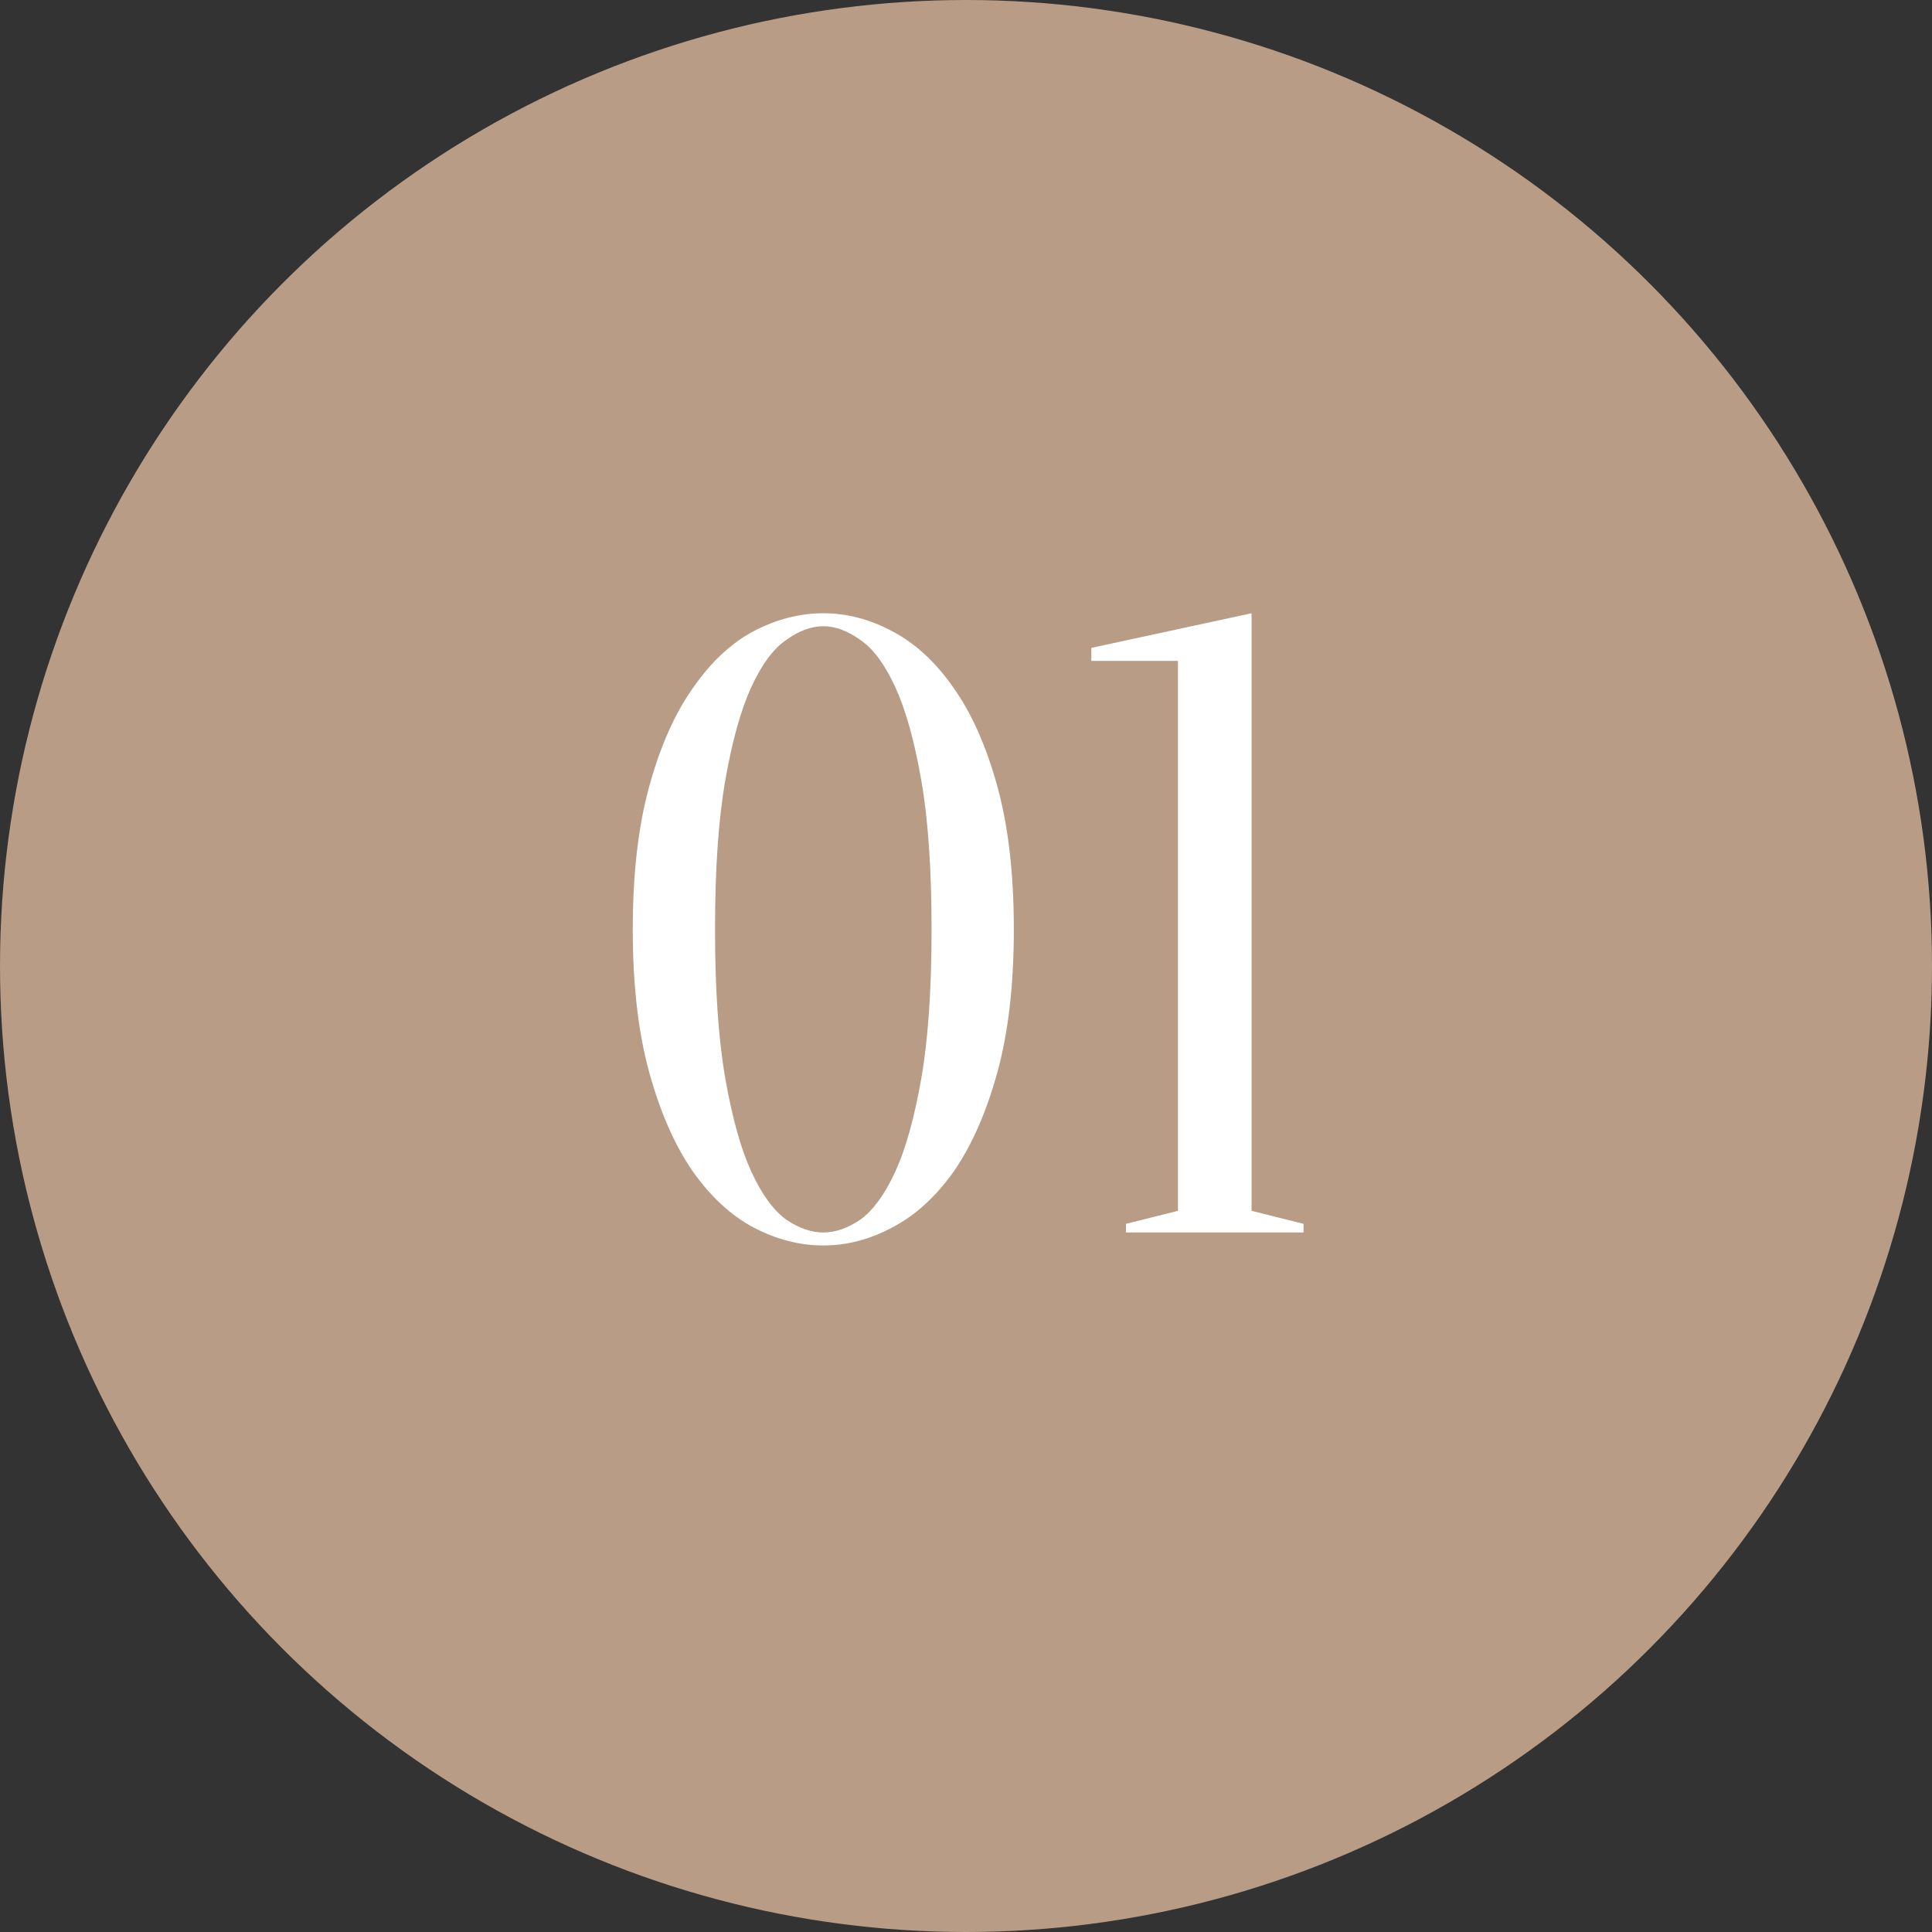
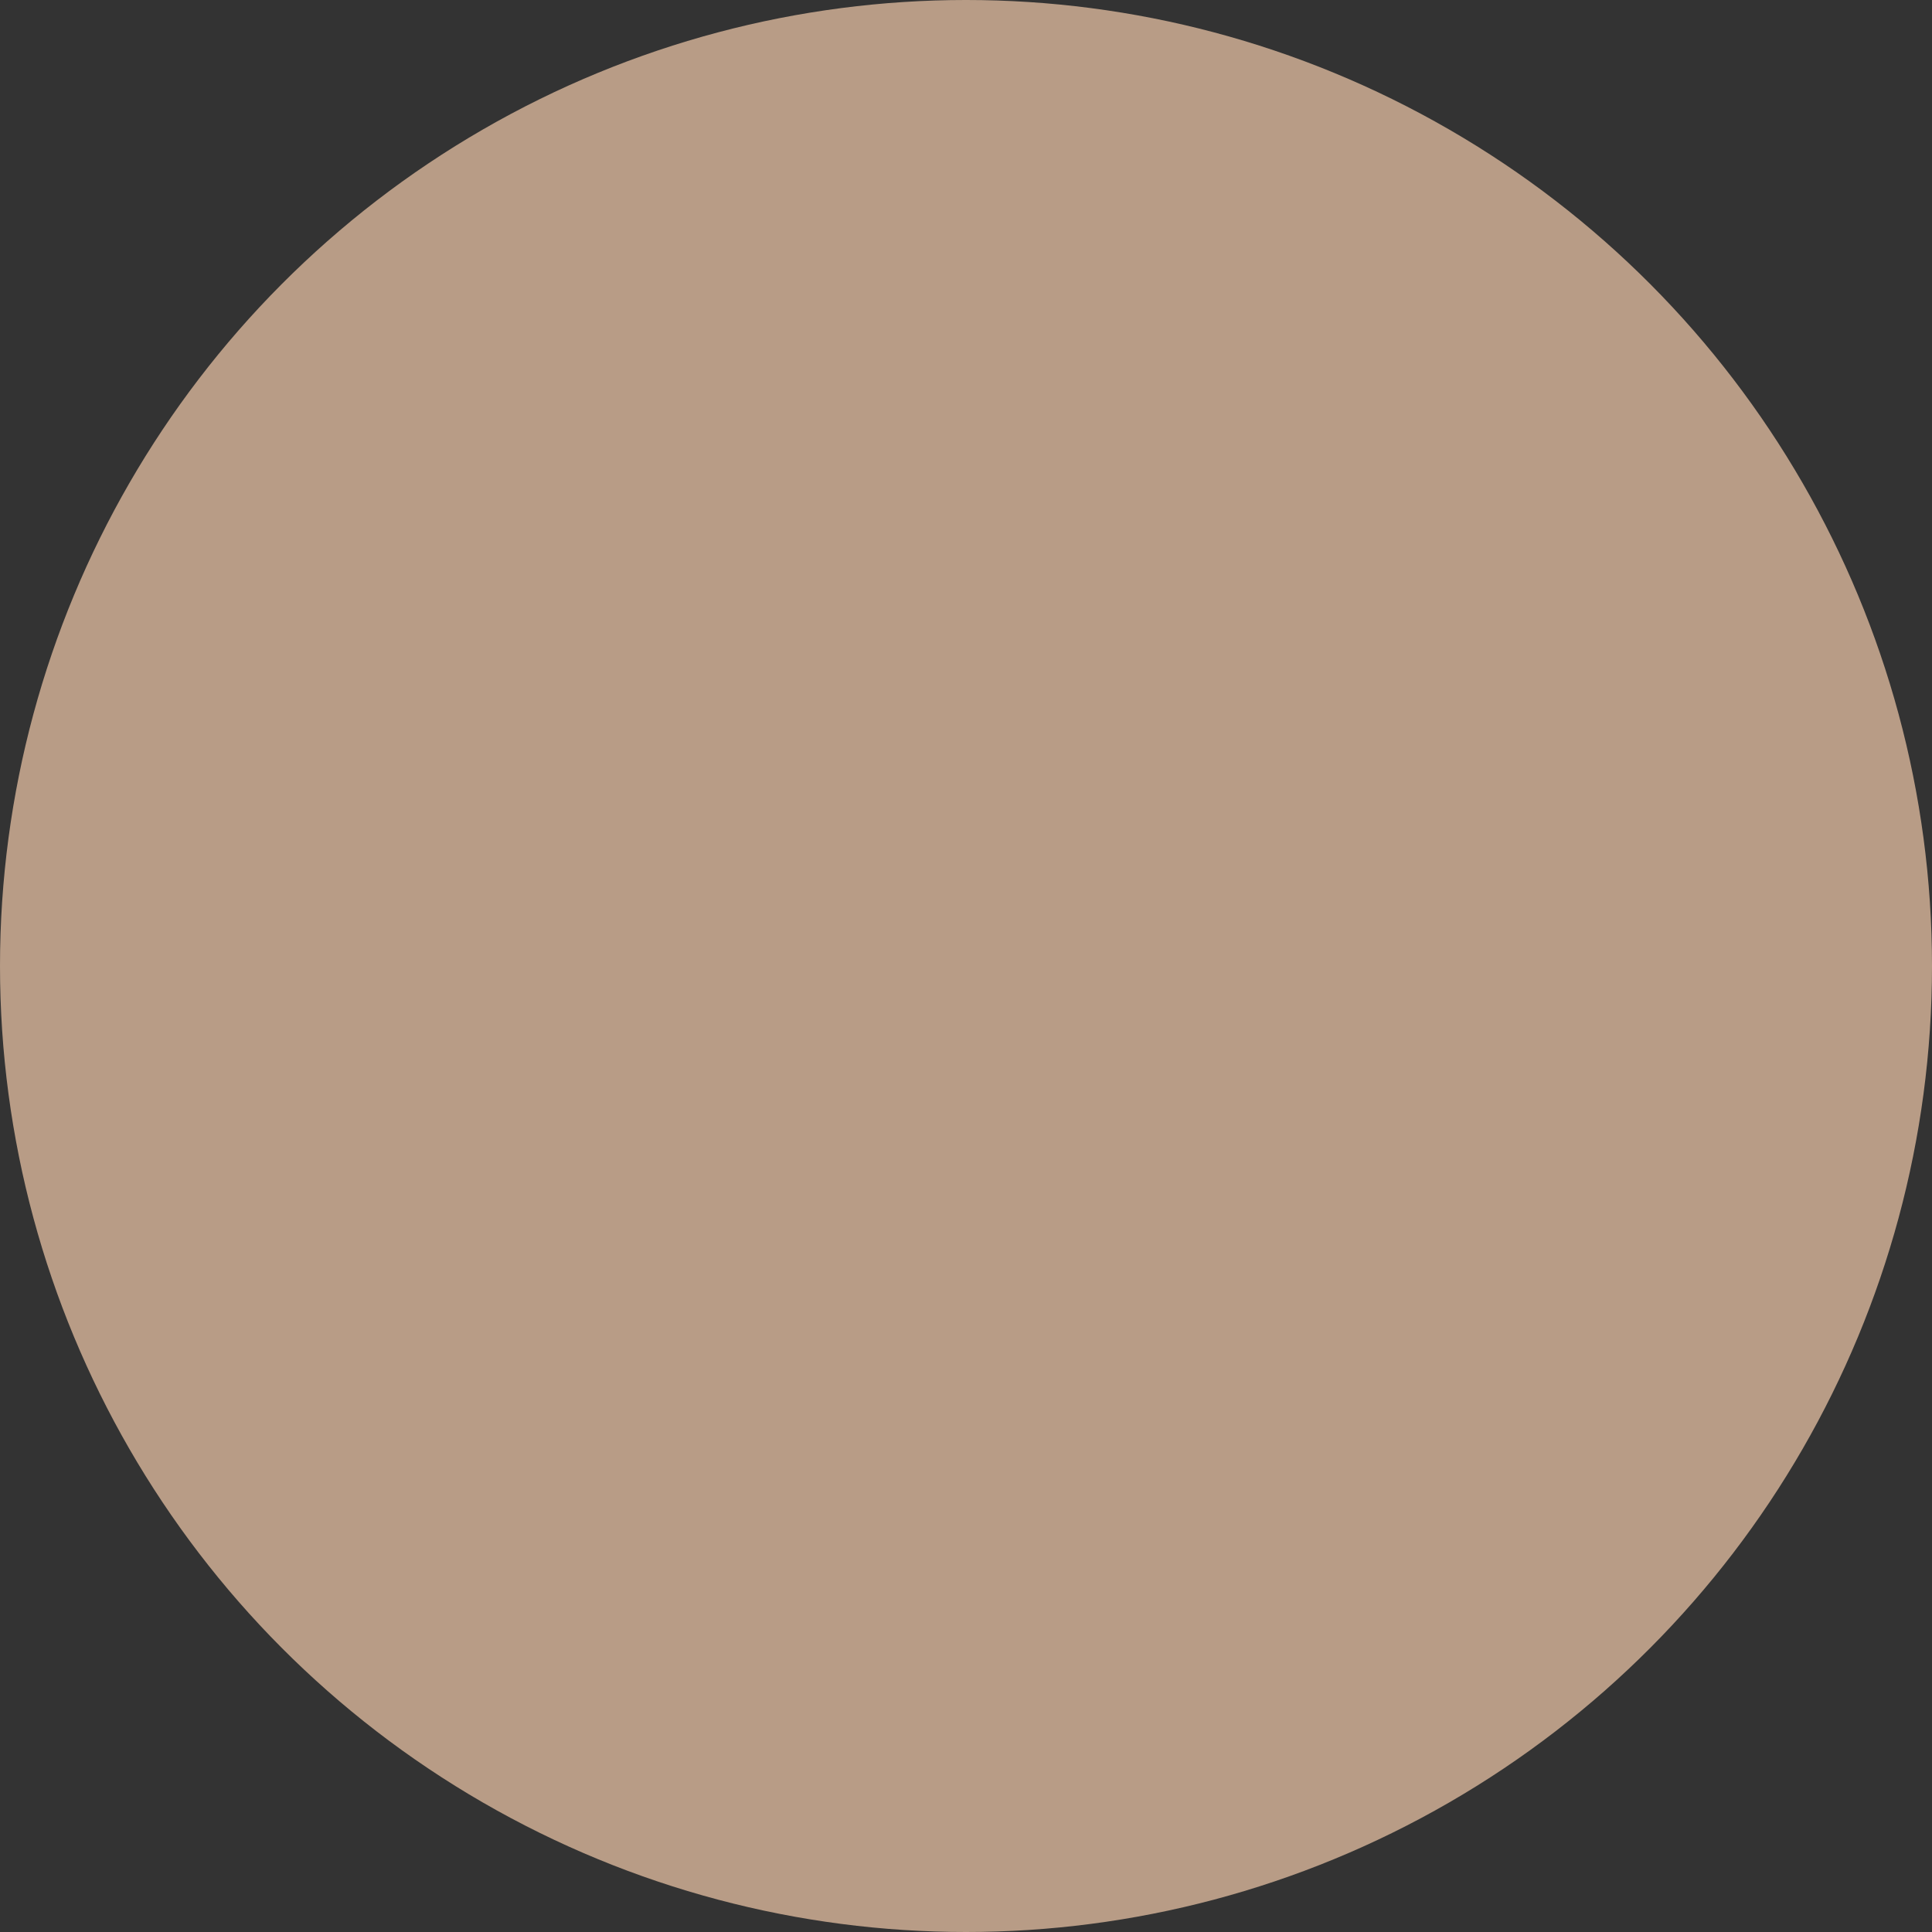
<svg xmlns="http://www.w3.org/2000/svg" width="58" height="58" viewBox="0 0 58 58" fill="none">
  <rect x="0" y="0" width="58" height="58" fill="#333333" stroke="none" />
  <circle cx="29" cy="29" r="29" fill="url(#paint0_linear_181_62)" />
-   <path d="M27.966 27.9C27.966 26.08 27.862 24.581 27.654 23.402C27.446 22.223 27.186 21.296 26.874 20.62C26.562 19.944 26.215 19.476 25.834 19.216C25.452 18.939 25.08 18.8 24.716 18.8C24.352 18.8 23.979 18.939 23.598 19.216C23.216 19.476 22.87 19.944 22.558 20.62C22.246 21.296 21.986 22.223 21.778 23.402C21.57 24.581 21.466 26.08 21.466 27.9C21.466 29.72 21.57 31.219 21.778 32.398C21.986 33.577 22.246 34.504 22.558 35.18C22.87 35.856 23.216 36.333 23.598 36.61C23.979 36.87 24.352 37 24.716 37C25.08 37 25.452 36.87 25.834 36.61C26.215 36.333 26.562 35.856 26.874 35.18C27.186 34.504 27.446 33.577 27.654 32.398C27.862 31.219 27.966 29.72 27.966 27.9ZM30.436 27.9C30.436 29.564 30.271 30.994 29.942 32.19C29.612 33.386 29.179 34.374 28.642 35.154C28.104 35.917 27.489 36.48 26.796 36.844C26.12 37.208 25.426 37.39 24.716 37.39C24.005 37.39 23.303 37.208 22.61 36.844C21.934 36.48 21.327 35.917 20.79 35.154C20.252 34.374 19.819 33.386 19.49 32.19C19.16 30.994 18.996 29.564 18.996 27.9C18.996 26.236 19.16 24.806 19.49 23.61C19.819 22.414 20.252 21.435 20.79 20.672C21.327 19.892 21.934 19.32 22.61 18.956C23.303 18.592 24.005 18.41 24.716 18.41C25.426 18.41 26.12 18.592 26.796 18.956C27.489 19.32 28.104 19.892 28.642 20.672C29.179 21.435 29.612 22.414 29.942 23.61C30.271 24.806 30.436 26.236 30.436 27.9ZM37.573 36.35L39.133 36.74V37H33.803V36.74L35.363 36.35V19.84H32.763V19.45L37.573 18.41V36.35Z" fill="white" />
  <defs>
    <linearGradient id="paint0_linear_181_62" x1="29" y1="0" x2="29" y2="58" gradientUnits="userSpaceOnUse">
      <stop stop-color="#B89C86" />
      <stop offset="1" stop-color="#B89C86" />
    </linearGradient>
  </defs>
</svg>